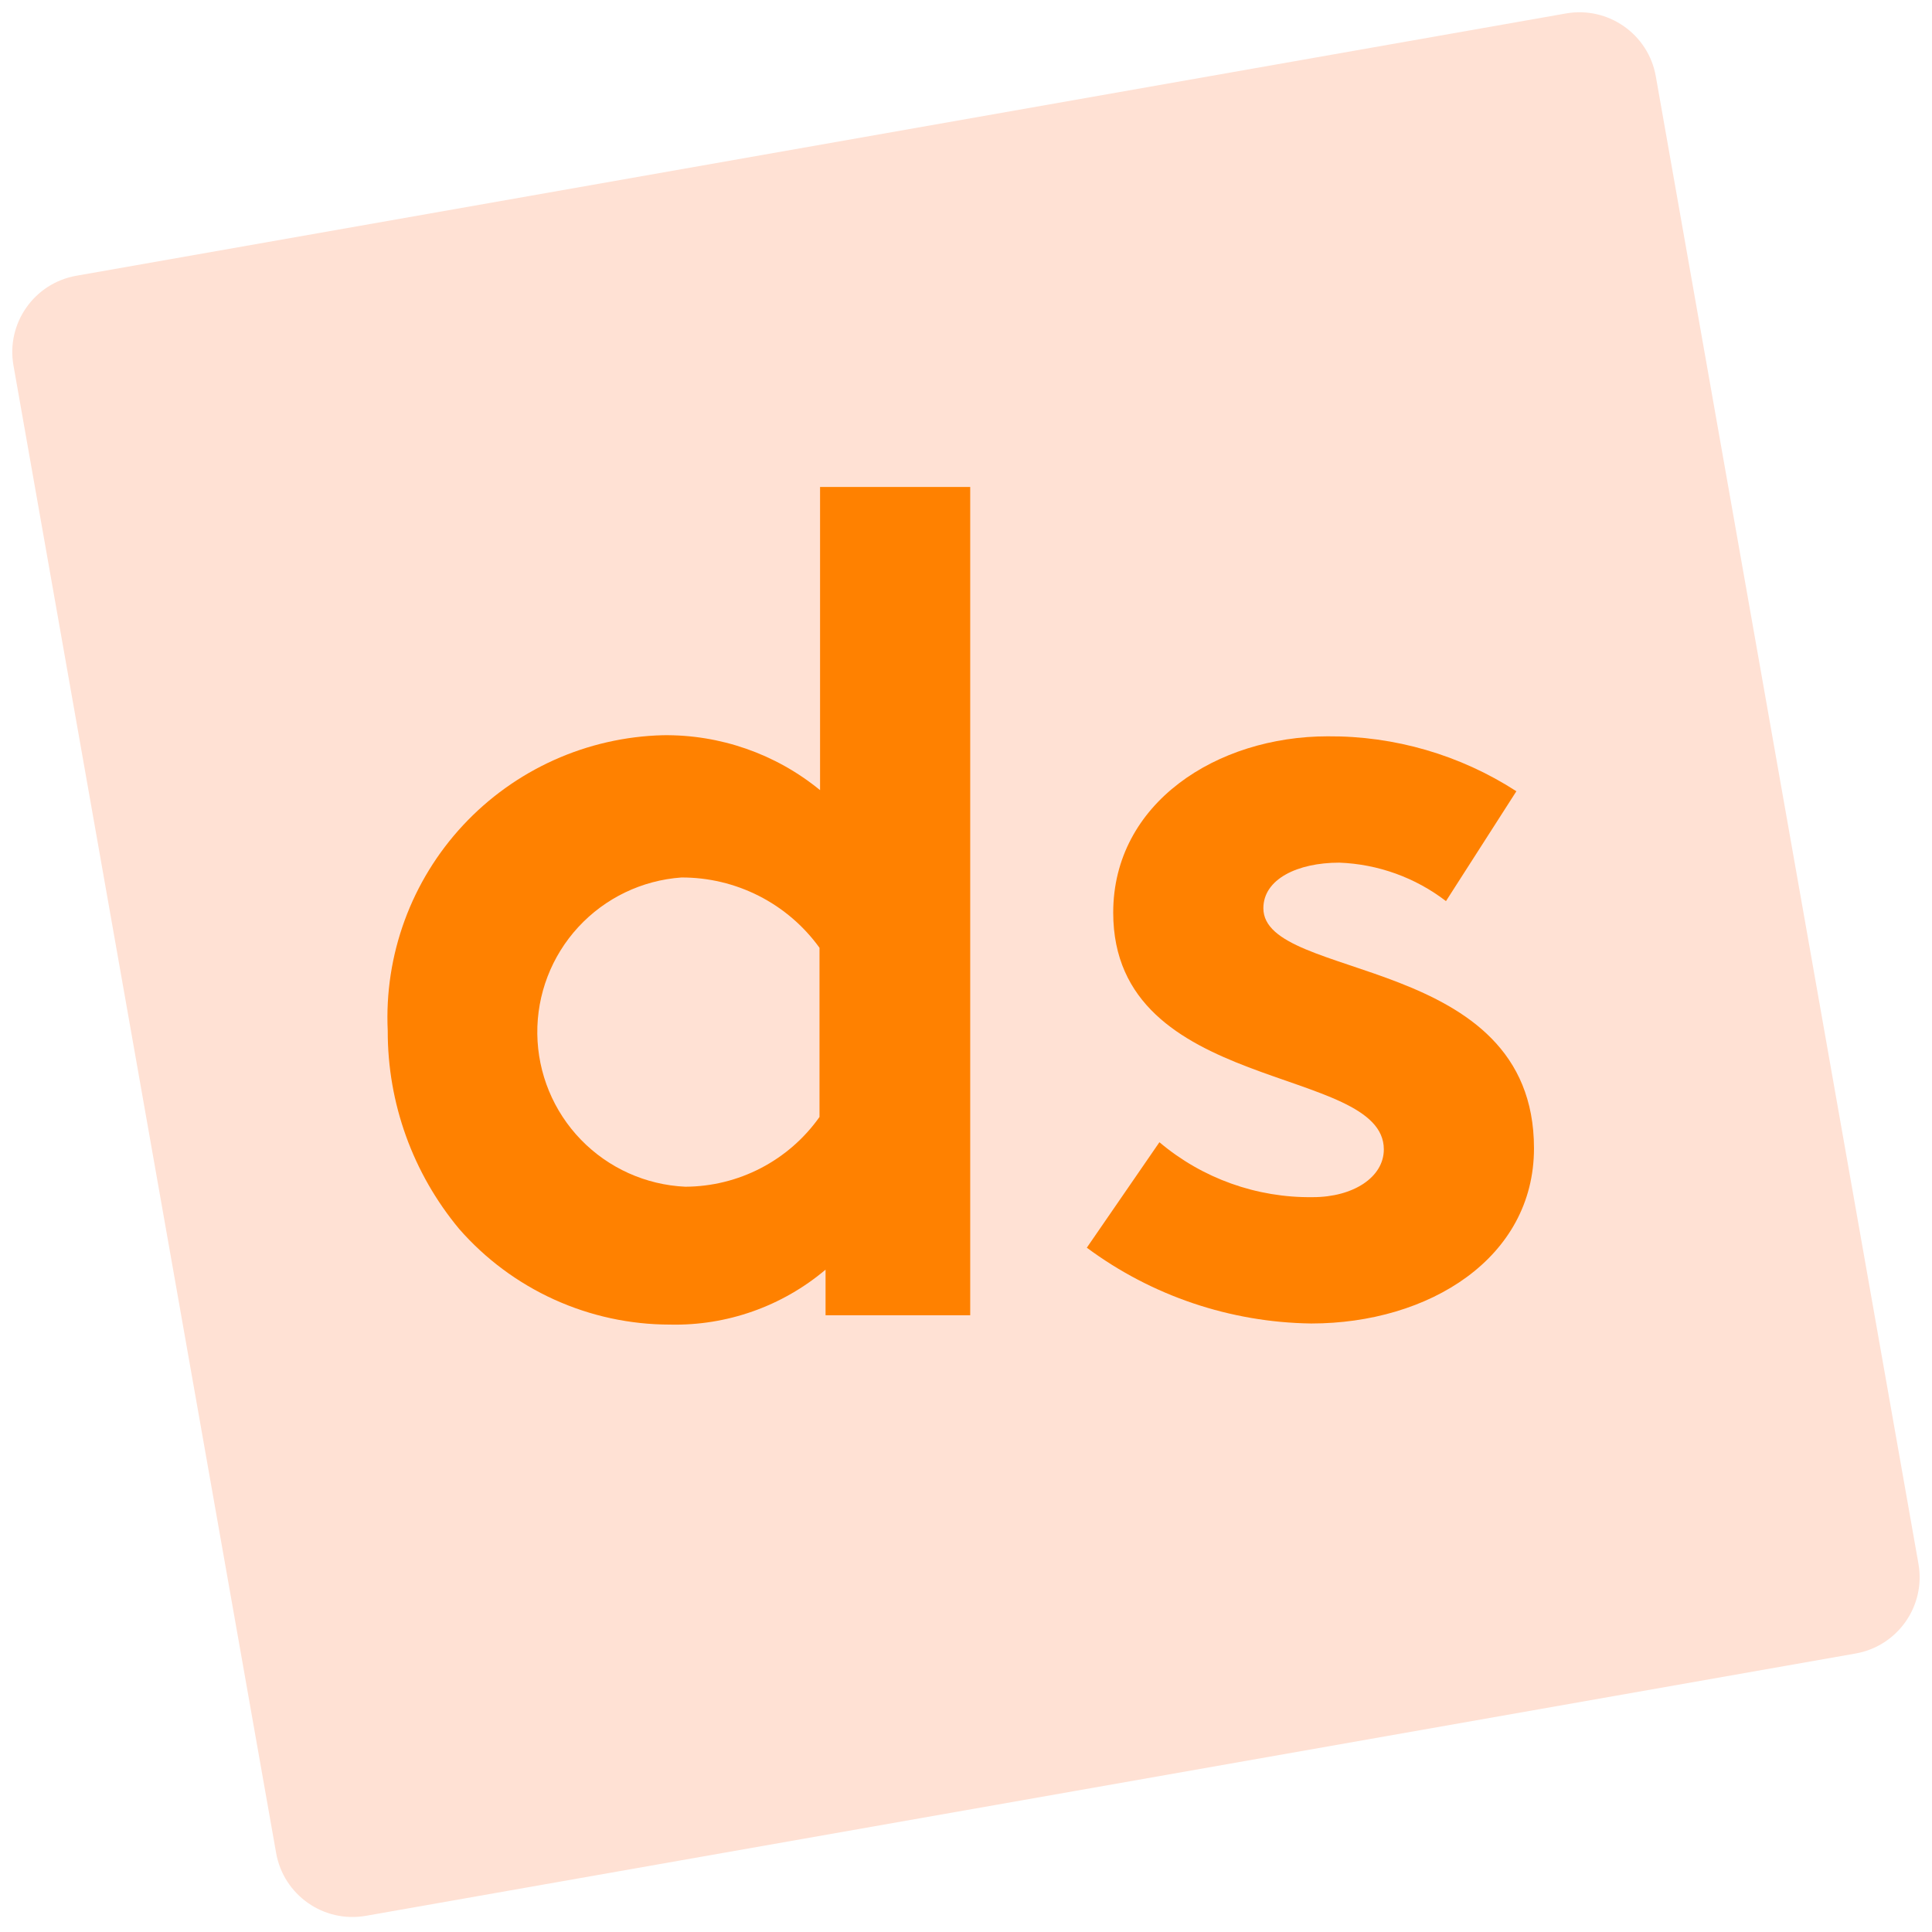
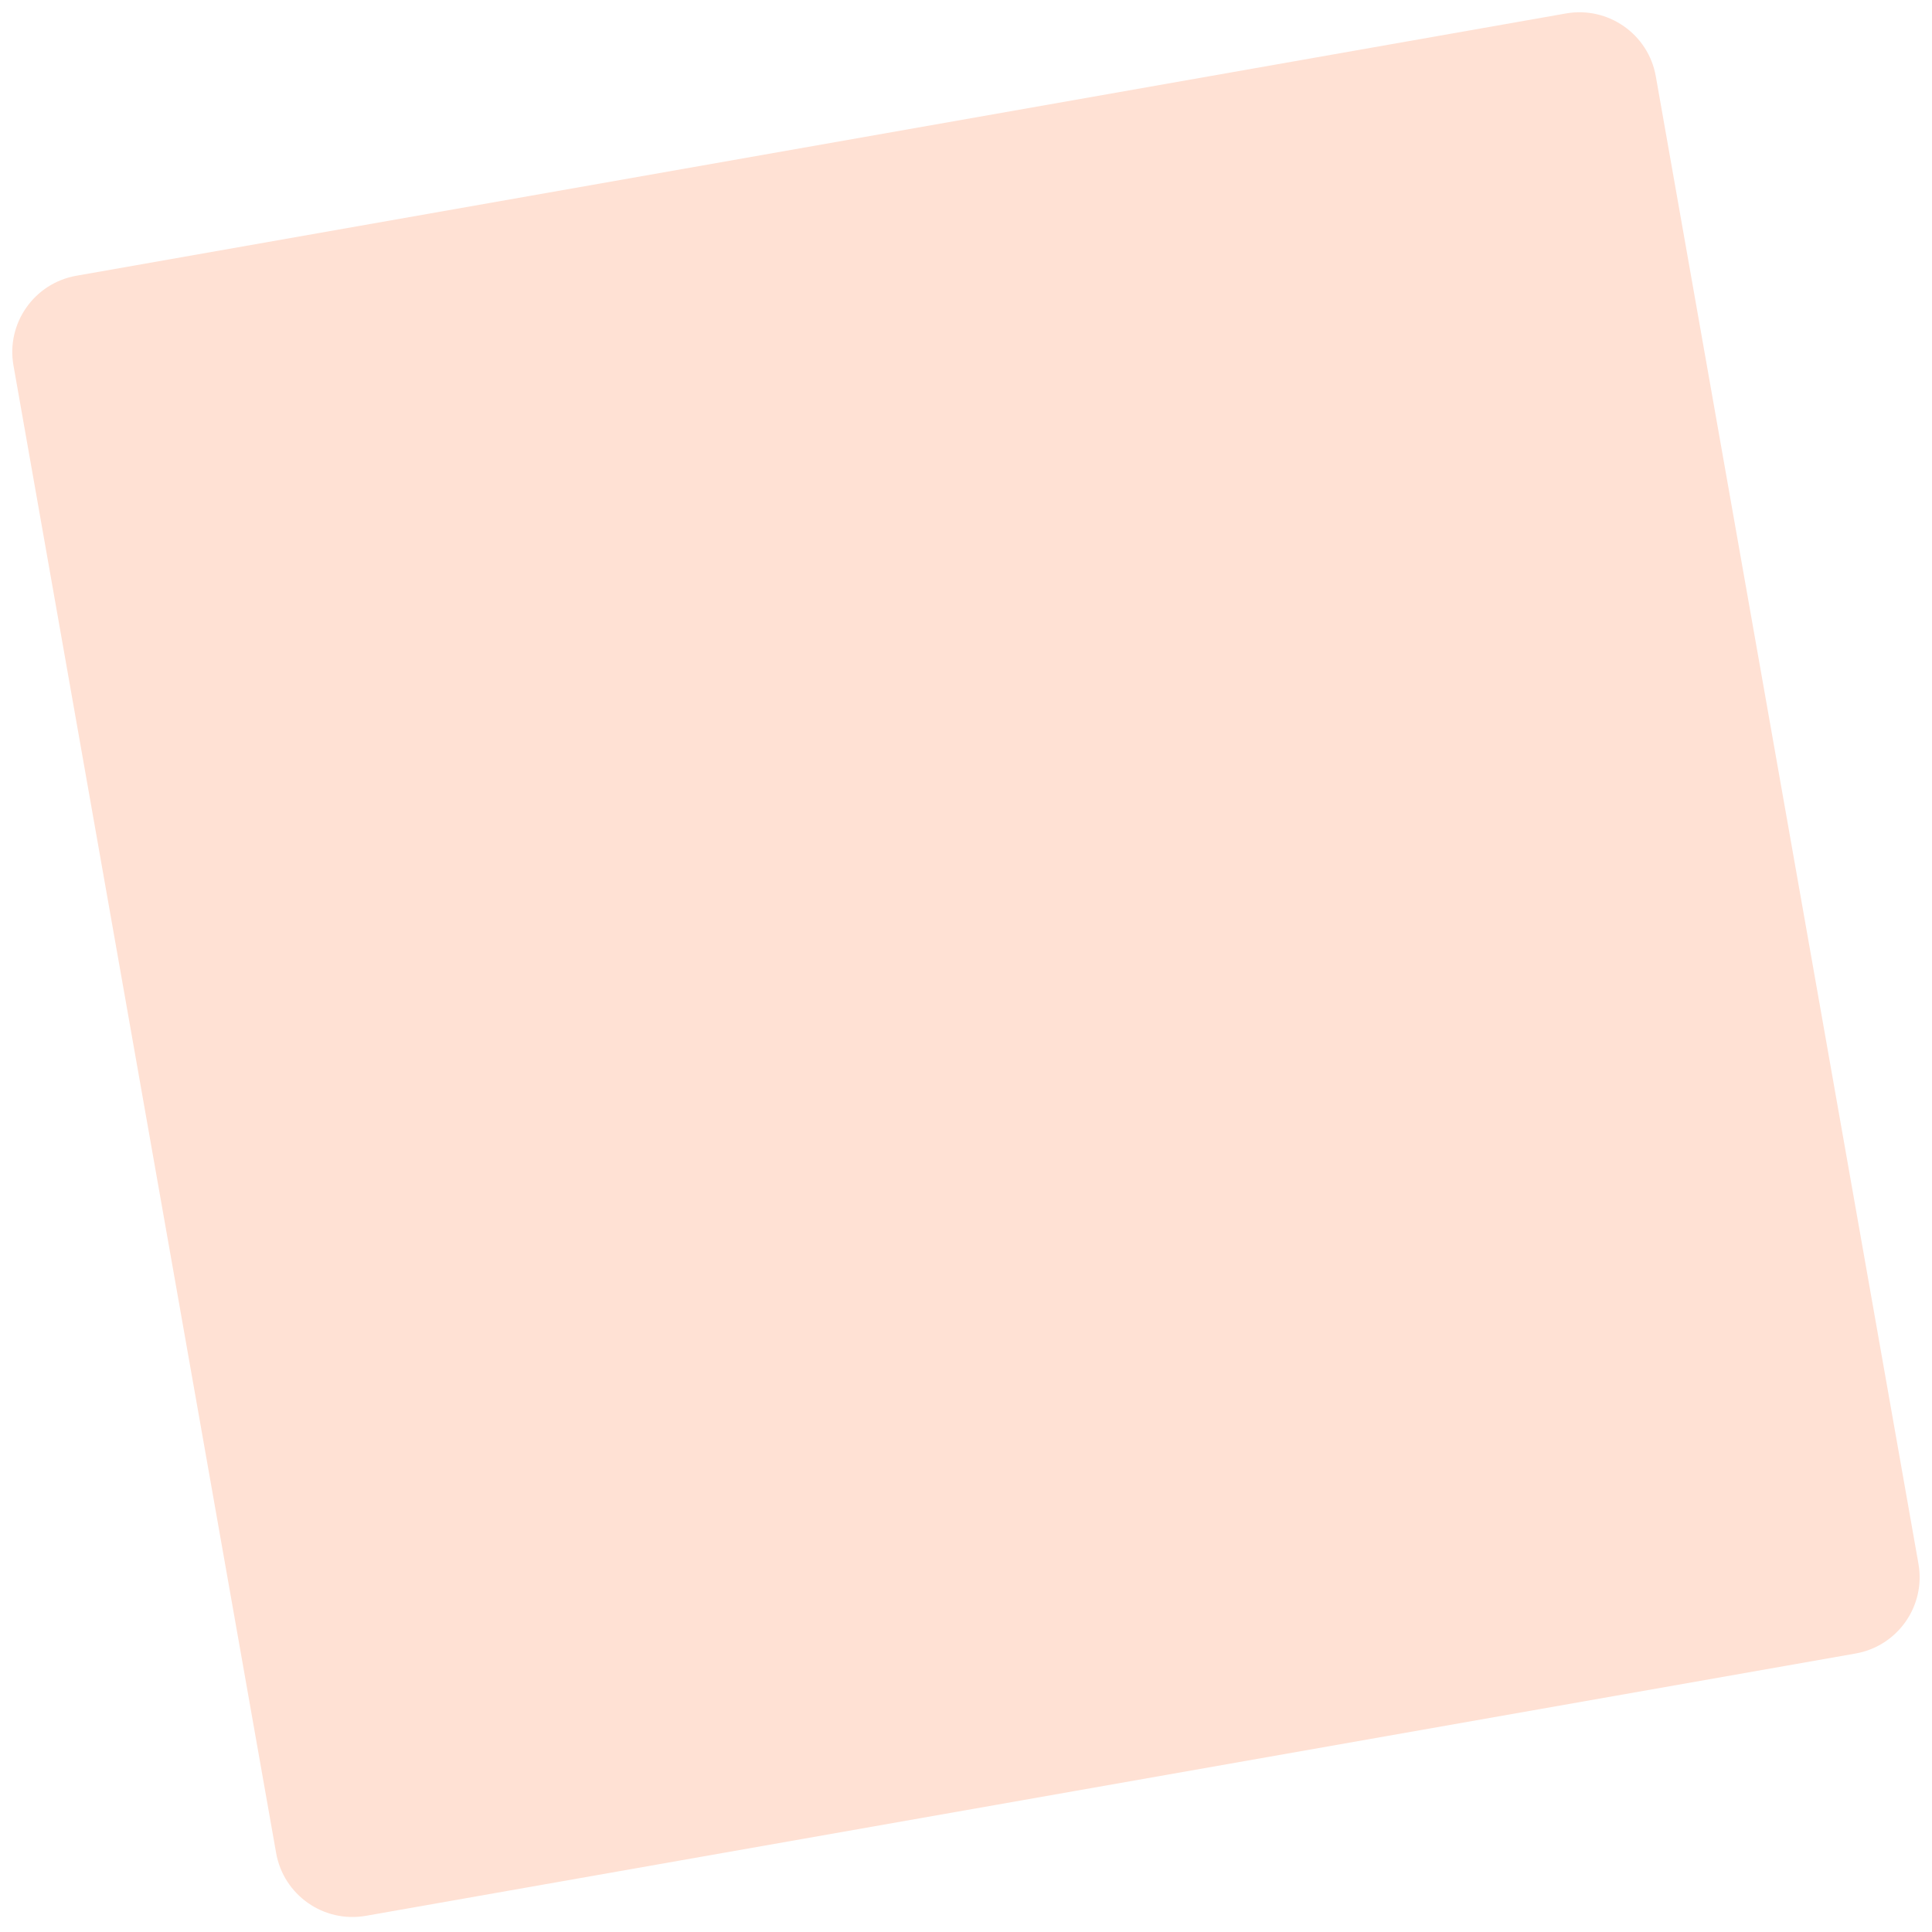
<svg xmlns="http://www.w3.org/2000/svg" version="1.1" width="427" height="427">
  <svg width="427" height="427" viewBox="0 0 427 427" fill="none">
    <path d="M346.1 2.972L16.88 60.943C7.557 62.584 1.333 71.462 2.976 80.772L61.027 409.538C62.671 418.848 71.561 425.064 80.883 423.422L410.103 365.452C419.425 363.811 425.65 354.933 424.007 345.623L365.956 16.857C364.312 7.547 355.422 1.331 346.1 2.972Z" fill="#FFE1D4" />
-     <path d="M182.459 290.689V280.614C172.863 288.723 160.625 293.042 148.057 292.753C139.237 292.749 130.52 290.863 122.49 287.22C114.46 283.577 107.303 278.261 101.498 271.63C91.246 259.326 85.652 243.813 85.695 227.806C85.304 219.512 86.575 211.222 89.433 203.424C92.291 195.626 96.679 188.476 102.34 182.394C108.001 176.311 114.821 171.418 122.399 168.001C129.978 164.584 138.164 162.712 146.477 162.495C159.138 162.315 171.454 166.615 181.244 174.635V107.625H214.431V290.689H182.459ZM181.122 209.476C177.641 204.648 173.056 200.721 167.75 198.018C162.443 195.315 156.567 193.916 150.61 193.937C141.885 194.554 133.727 198.477 127.805 204.905C121.882 211.332 118.644 219.777 118.753 228.511C118.861 237.244 122.309 245.606 128.389 251.885C134.47 258.163 142.723 261.883 151.461 262.283C157.278 262.261 163.005 260.851 168.165 258.169C173.325 255.487 177.768 251.611 181.122 246.866V209.476Z" fill="#FF8100" />
-     <path d="M256.248 252.45C265.718 260.448 277.763 264.76 290.164 264.589C299.038 264.589 305.846 260.219 305.846 254.028C305.846 235.212 246.037 241.888 246.037 201.706C246.037 177.427 269.012 162.738 293.446 162.738C308.234 162.633 322.729 166.853 335.143 174.878L319.582 199.157C312.796 193.947 304.553 190.977 295.999 190.659C286.76 190.659 279.223 194.301 279.223 200.735C279.223 217.002 339.033 210.568 339.033 253.785C339.033 278.064 315.814 292.51 289.799 292.51C271.915 292.27 254.56 286.409 240.202 275.758L256.248 252.45Z" fill="#FF8100" />
  </svg>
  <style>@media (prefers-color-scheme: light) { :root { filter: none; } }
</style>
</svg>